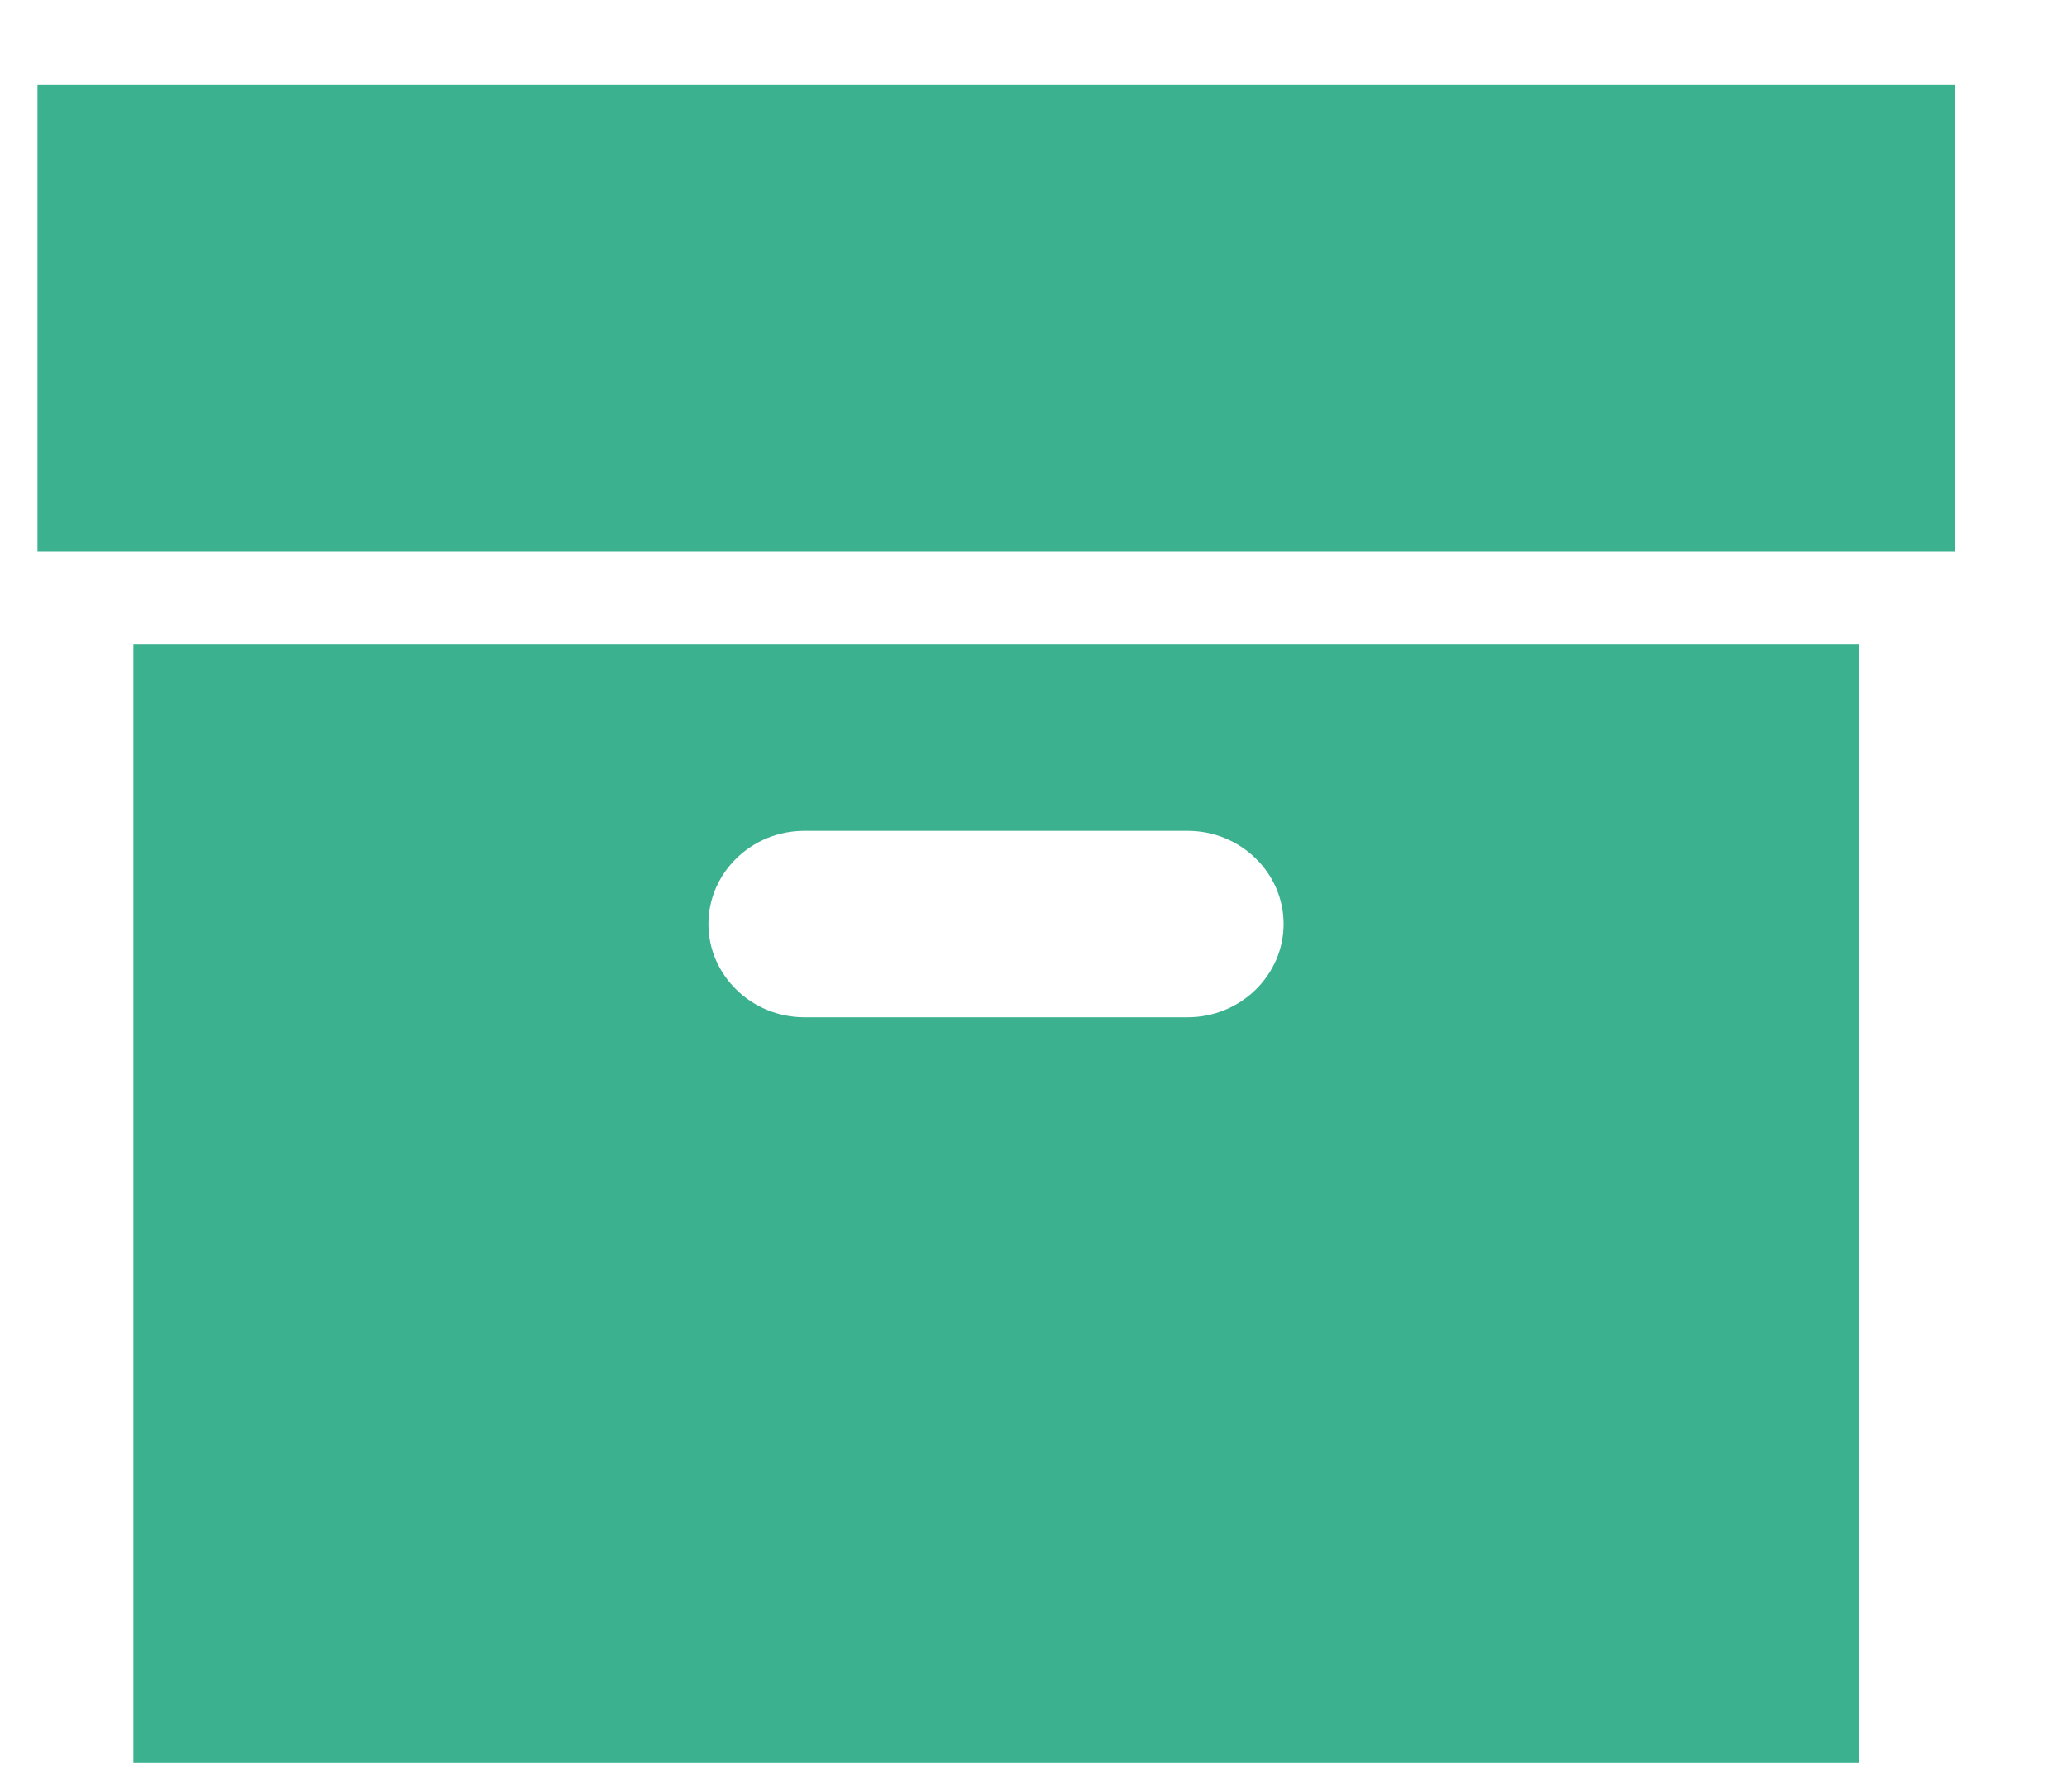
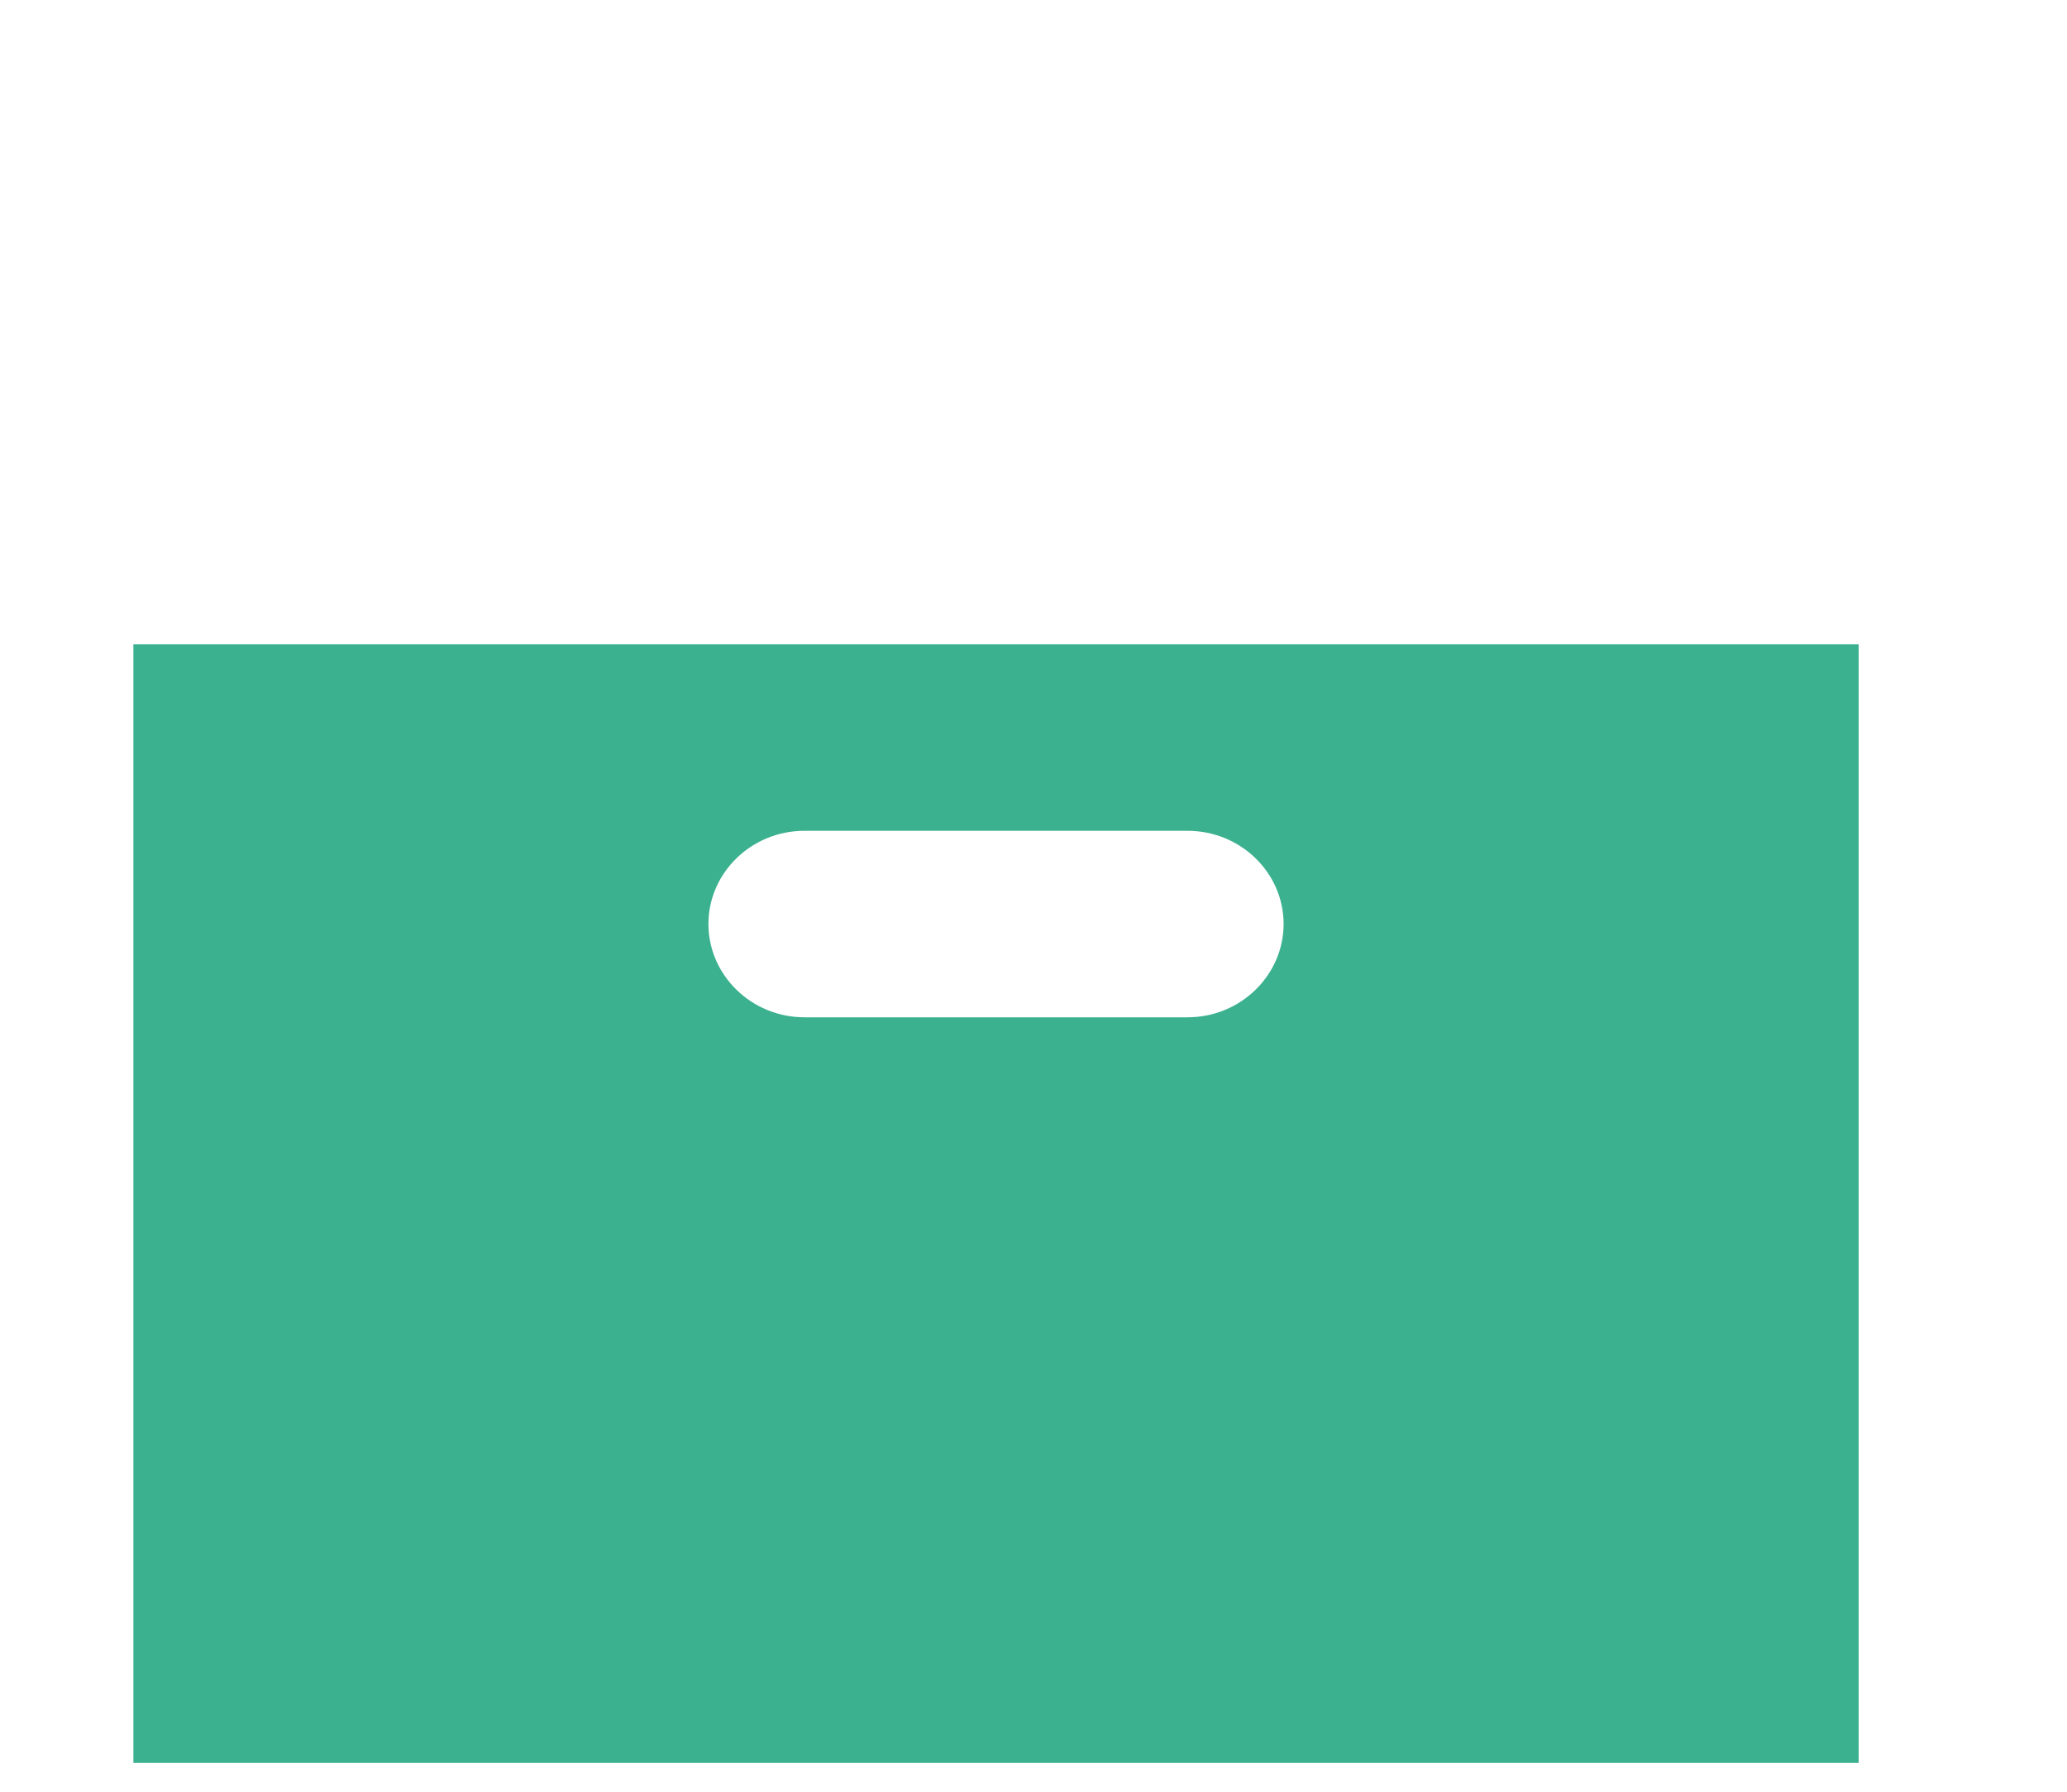
<svg xmlns="http://www.w3.org/2000/svg" width="15" height="13" viewBox="0 0 15 13" fill="none">
  <path d="M0.968 12.791H13.488V4.675H0.968V12.791ZM5.837 6.028H8.619C9.002 6.028 9.315 6.332 9.315 6.704C9.315 7.076 9.002 7.381 8.619 7.381H5.837C5.454 7.381 5.141 7.076 5.141 6.704C5.141 6.332 5.454 6.028 5.837 6.028Z" fill="#3BB18F" />
-   <path d="M0.272 0.617V3.999H0.968H13.489H14.184V0.617H0.272Z" fill="#3BB18F" />
</svg>